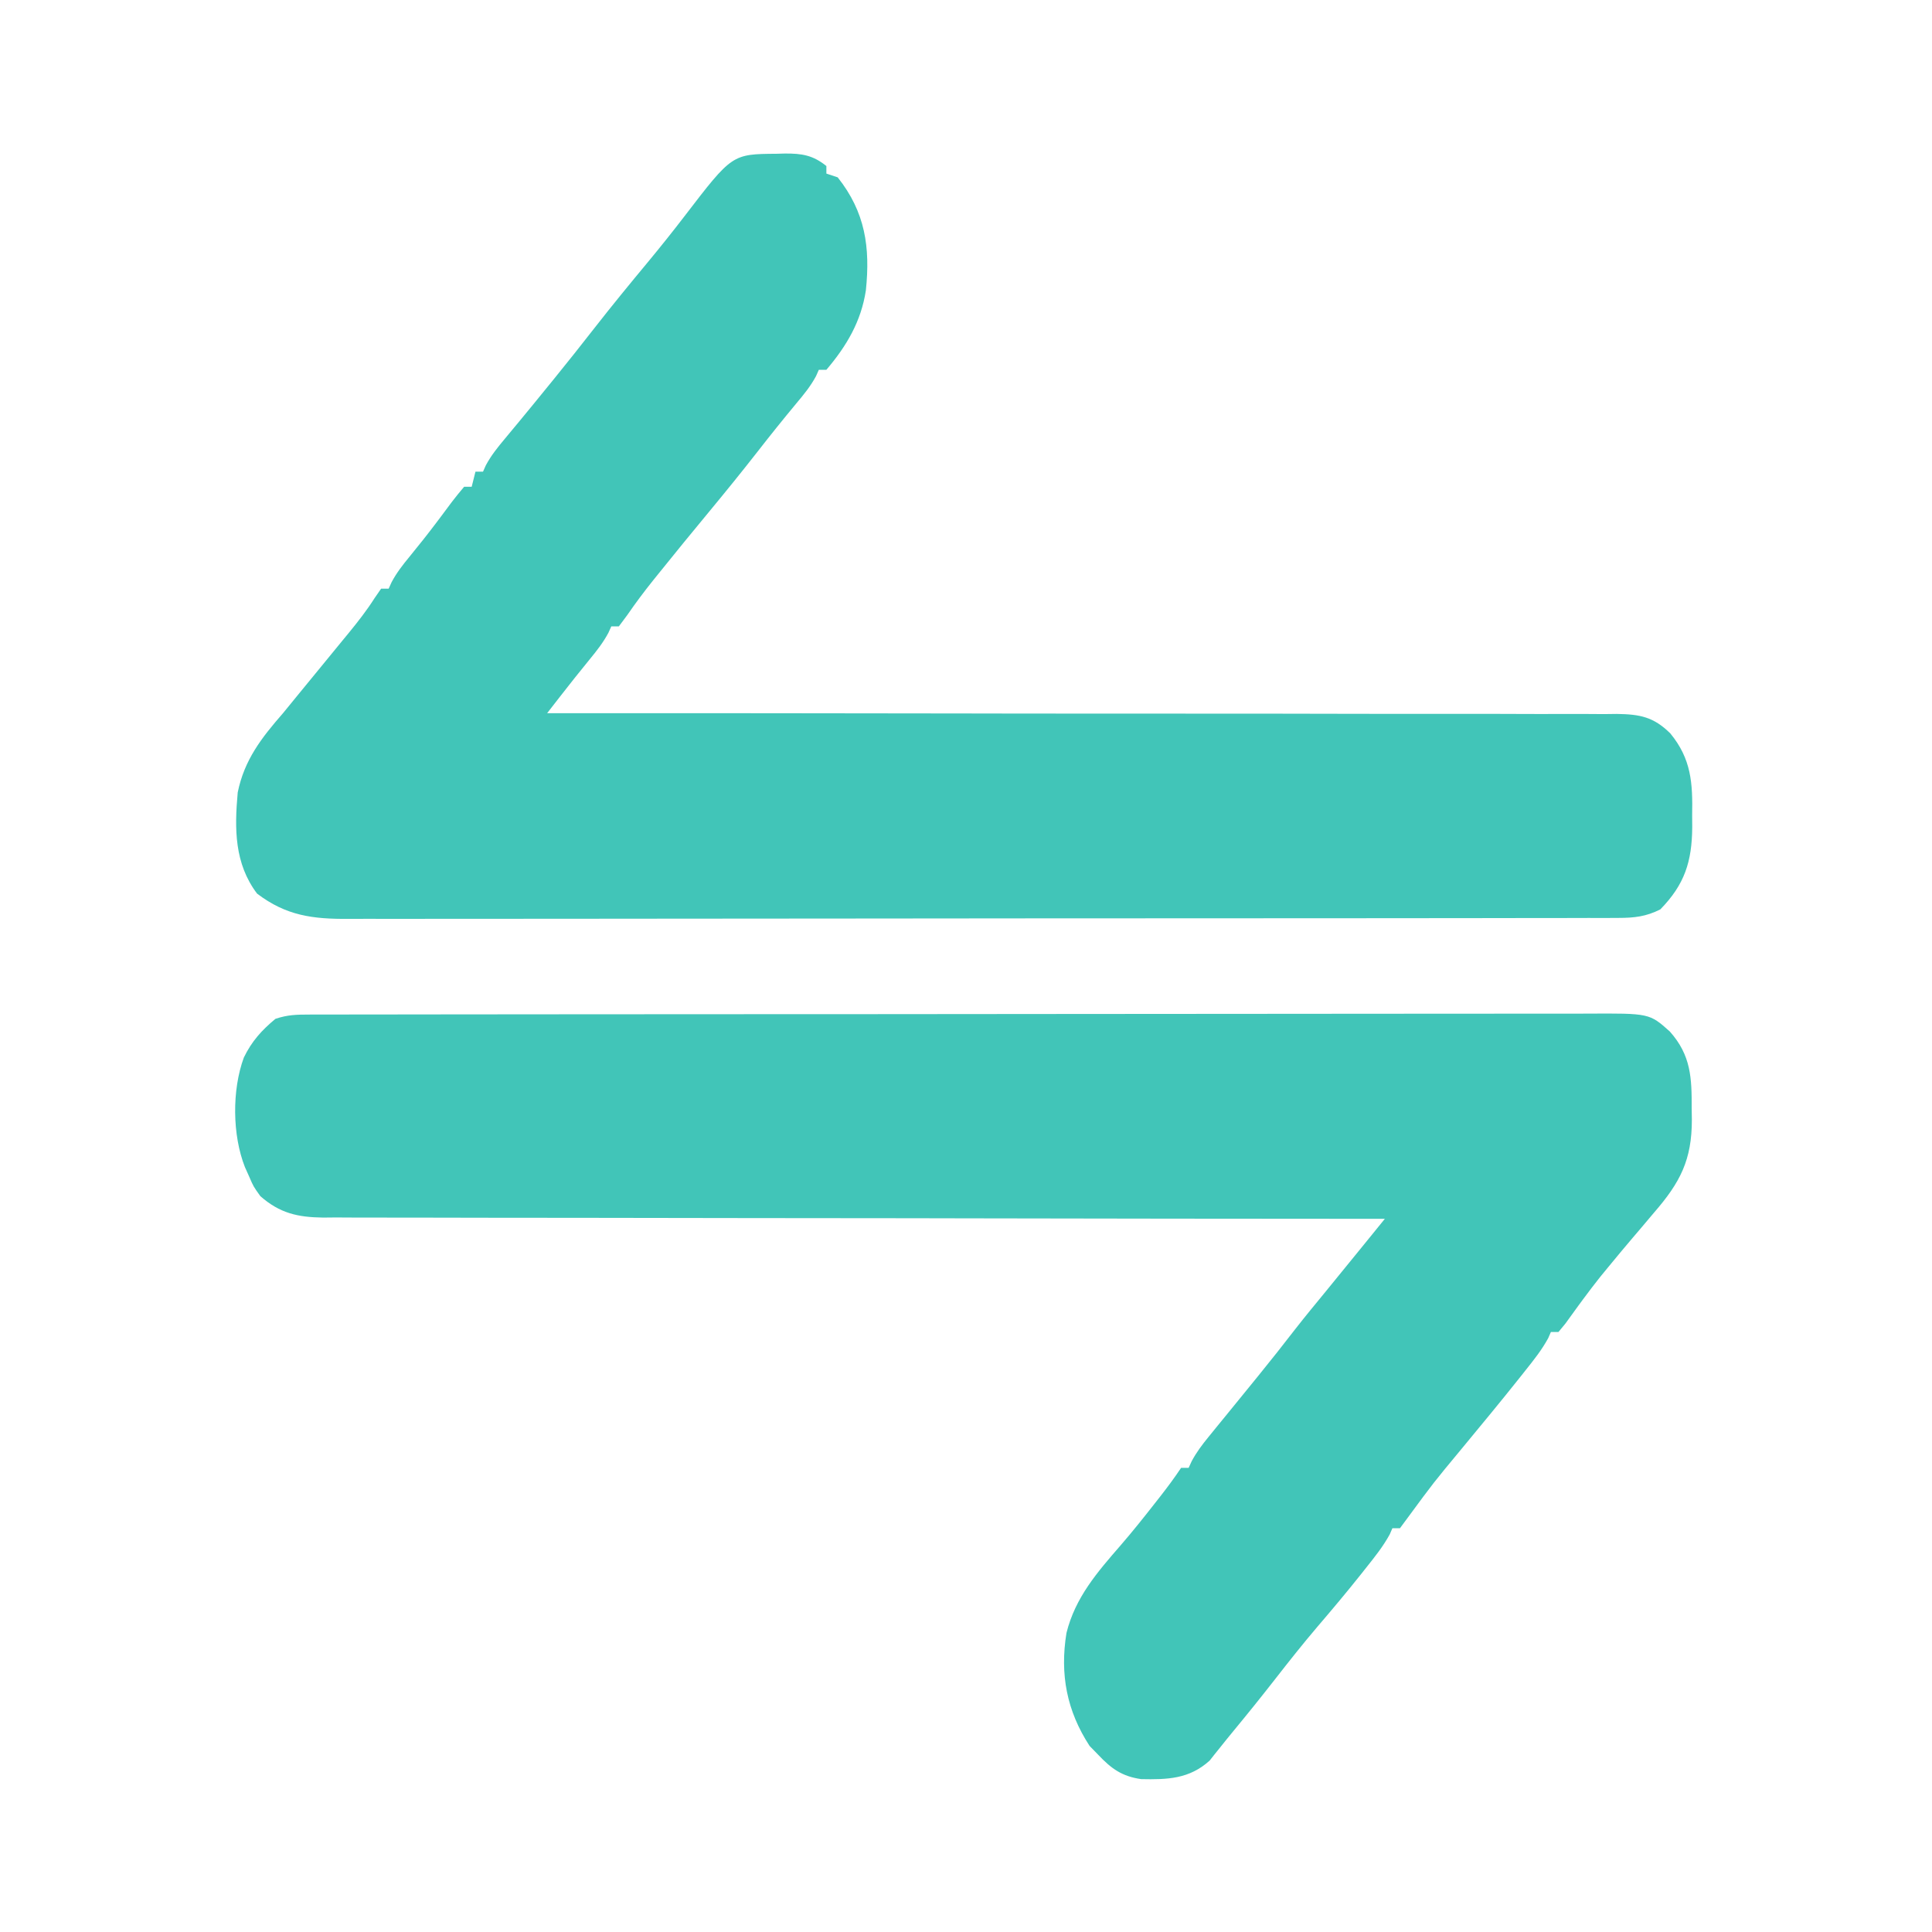
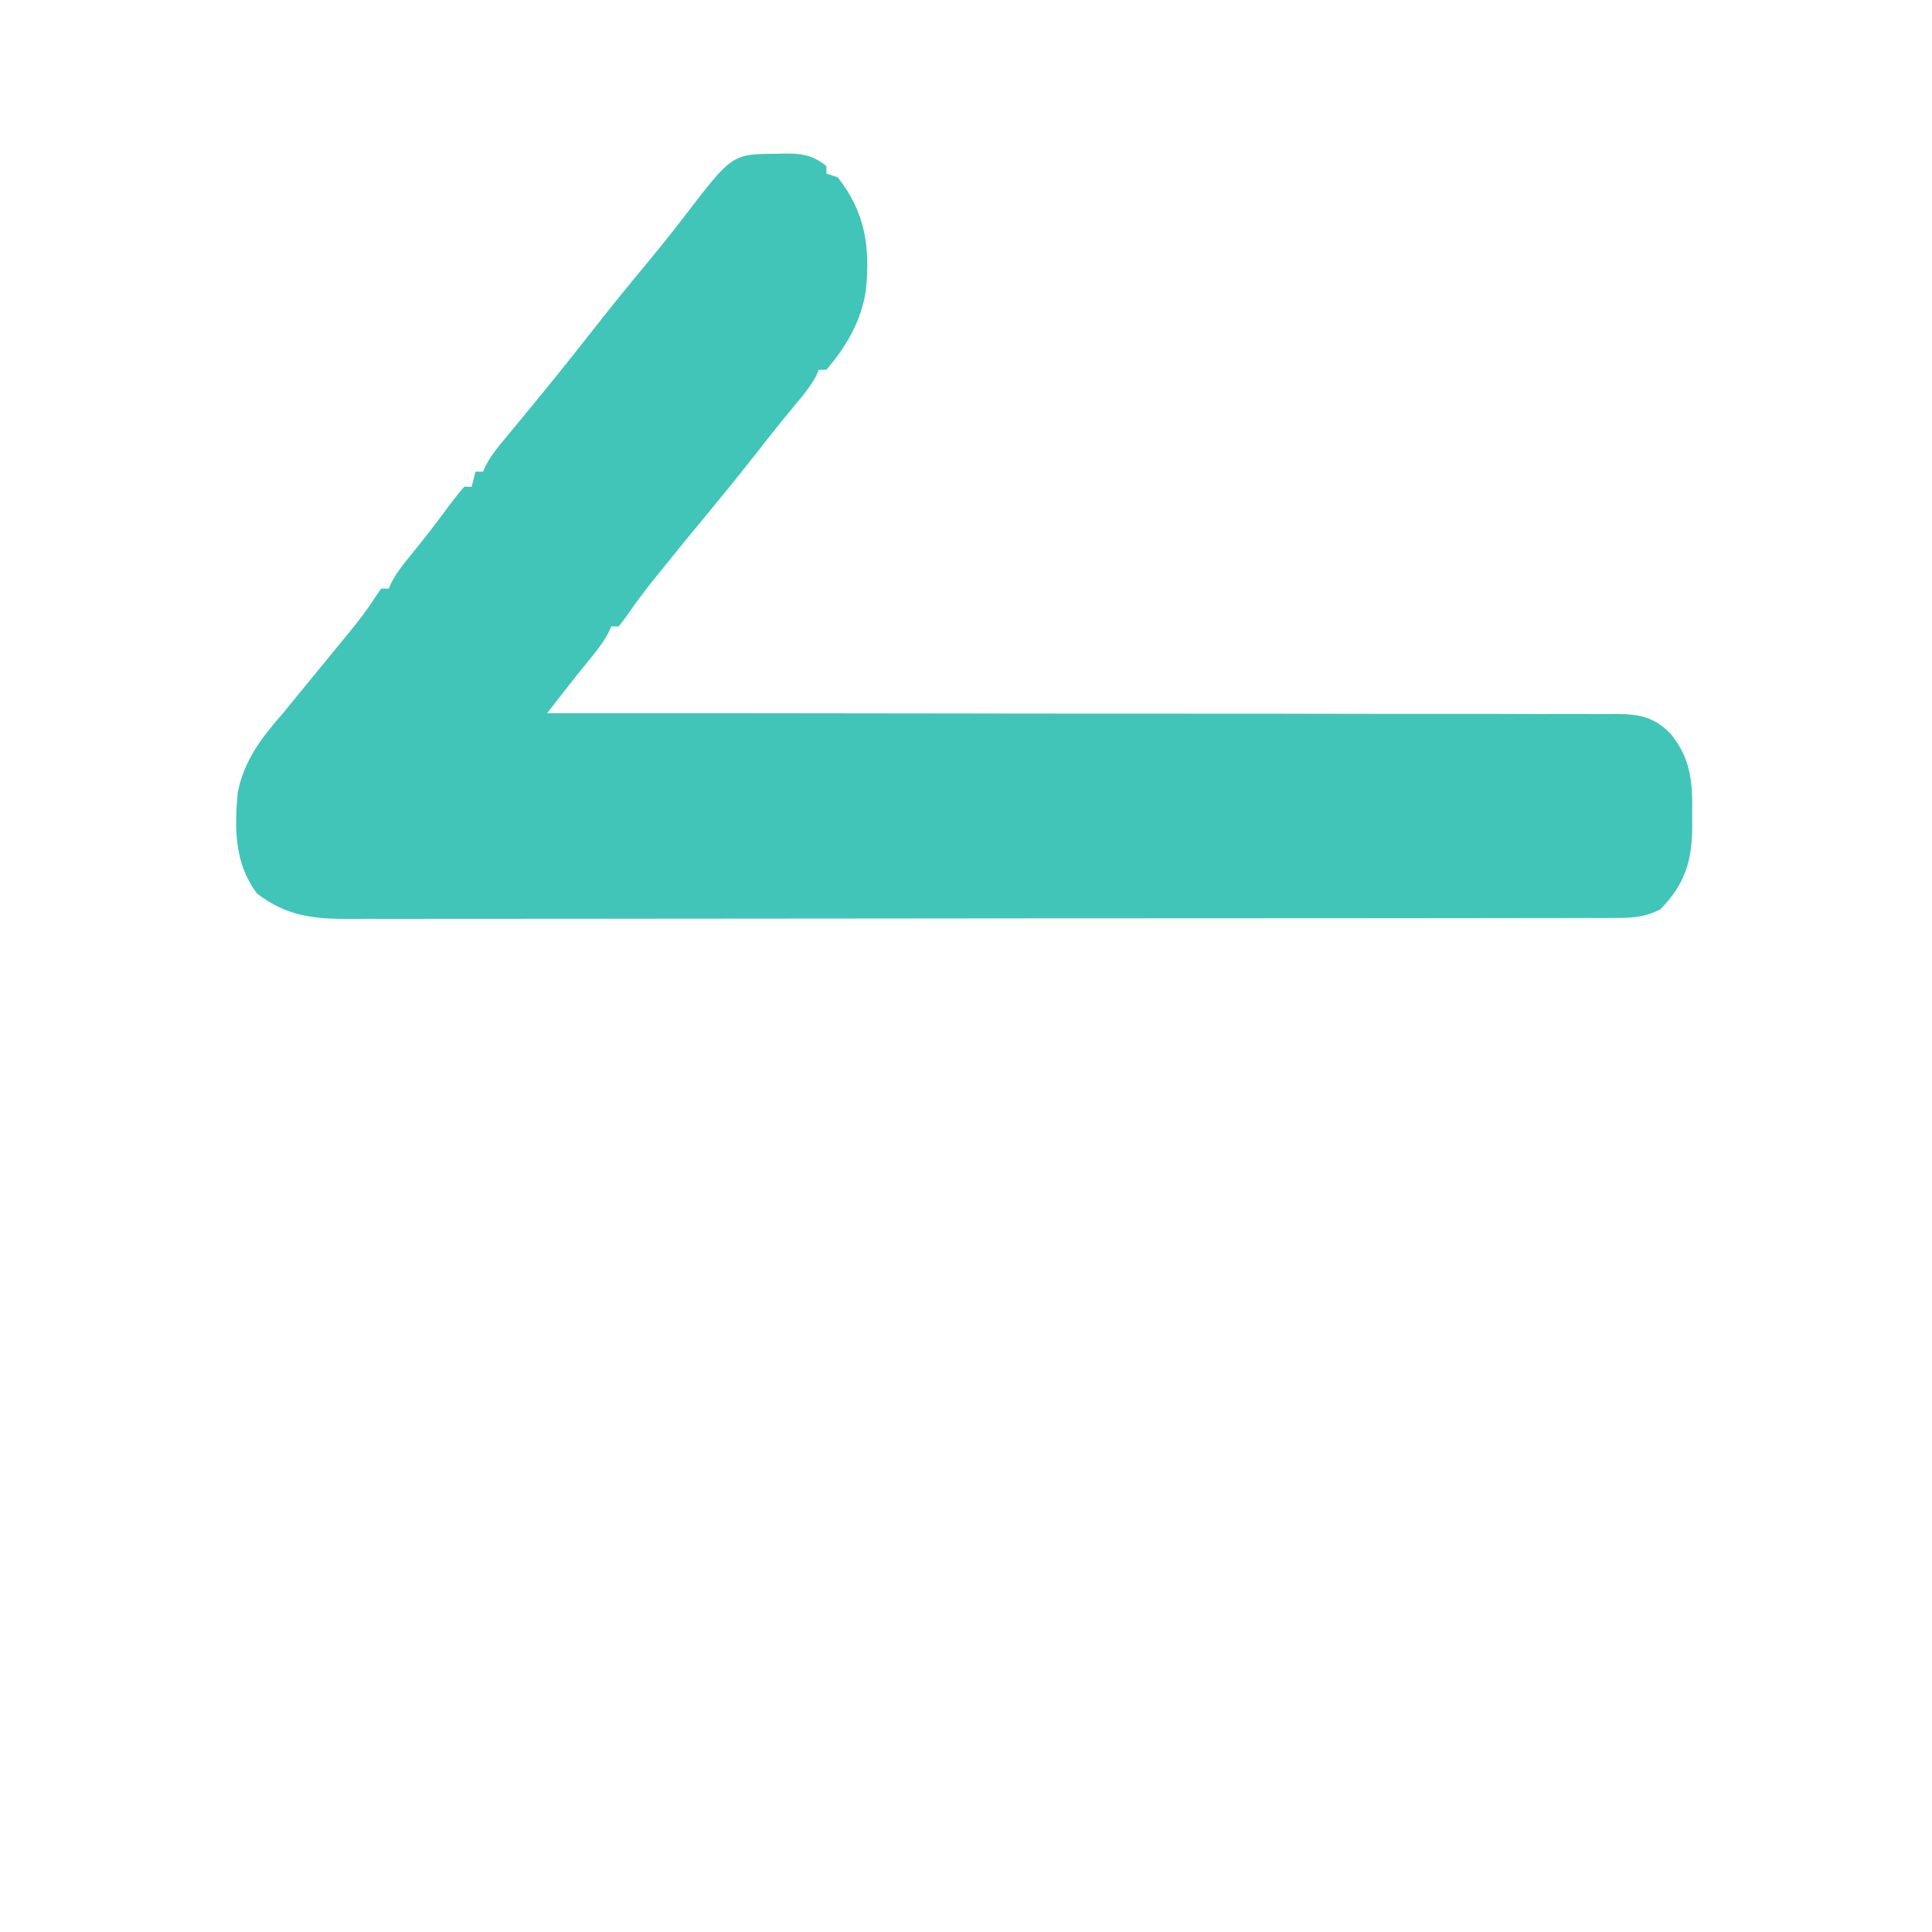
<svg xmlns="http://www.w3.org/2000/svg" version="1.1" width="512" height="512">
  <path d="M0 0 C0.712 -0.021 1.424 -0.041 2.158 -0.062 C6.673 -0.096 9.641 0.379 13.188 3.25 C13.188 3.91 13.188 4.57 13.188 5.25 C14.178 5.58 15.168 5.91 16.188 6.25 C23.498 15.457 24.841 24.797 23.652 36.215 C22.395 44.423 18.566 50.926 13.188 57.25 C12.527 57.25 11.867 57.25 11.188 57.25 C10.939 57.809 10.69 58.369 10.434 58.945 C8.975 61.642 7.223 63.777 5.25 66.125 C1.762 70.324 -1.647 74.567 -5 78.875 C-9.168 84.215 -13.432 89.468 -17.75 94.688 C-22.327 100.222 -26.88 105.773 -31.375 111.375 C-32.089 112.261 -32.089 112.261 -32.818 113.166 C-35.169 116.105 -37.396 119.076 -39.527 122.18 C-40.281 123.193 -41.036 124.206 -41.812 125.25 C-42.472 125.25 -43.133 125.25 -43.812 125.25 C-44.066 125.813 -44.32 126.377 -44.582 126.957 C-45.977 129.556 -47.63 131.656 -49.5 133.938 C-52.196 137.238 -54.847 140.567 -57.46 143.933 C-58.403 145.146 -58.403 145.146 -59.364 146.384 C-59.842 147 -60.32 147.616 -60.812 148.25 C-59.89 148.25 -59.89 148.25 -58.948 148.25 C-22.49 148.241 13.969 148.263 50.427 148.326 C54.804 148.333 59.182 148.341 63.559 148.348 C64.866 148.35 64.866 148.35 66.2 148.352 C80.311 148.374 94.423 148.375 108.535 148.369 C123.014 148.363 137.492 148.379 151.971 148.416 C160.906 148.439 169.841 148.444 178.776 148.426 C184.902 148.415 191.028 148.426 197.155 148.455 C200.69 148.471 204.224 148.477 207.759 148.457 C211.593 148.436 215.426 148.461 219.26 148.491 C220.376 148.477 221.492 148.463 222.641 148.449 C228.789 148.541 232.397 149.22 236.84 153.611 C242.409 160.387 242.789 166.737 242.625 175.312 C242.632 176.362 242.639 177.412 242.646 178.494 C242.572 187.615 240.627 193.658 234.188 200.25 C230.392 202.167 227.277 202.502 223.053 202.507 C221.812 202.514 220.571 202.52 219.293 202.527 C217.918 202.524 216.544 202.521 215.17 202.517 C213.707 202.521 212.245 202.526 210.783 202.531 C206.764 202.543 202.745 202.543 198.726 202.541 C194.392 202.54 190.058 202.551 185.724 202.561 C177.232 202.578 168.74 202.583 160.248 202.584 C153.345 202.585 146.442 202.589 139.539 202.596 C119.969 202.613 100.4 202.622 80.83 202.621 C79.247 202.621 79.247 202.621 77.632 202.621 C76.048 202.62 76.048 202.62 74.431 202.62 C57.311 202.62 40.19 202.639 23.07 202.667 C5.493 202.696 -12.085 202.709 -29.662 202.708 C-39.531 202.707 -49.4 202.713 -59.269 202.734 C-67.672 202.752 -76.076 202.757 -84.479 202.743 C-88.766 202.737 -93.052 202.736 -97.339 202.754 C-101.266 202.769 -105.192 202.767 -109.119 202.749 C-110.537 202.746 -111.955 202.75 -113.373 202.761 C-122.946 202.831 -129.976 201.93 -137.688 196.062 C-143.692 188.115 -143.695 178.9 -142.812 169.25 C-141.058 160.611 -136.501 154.771 -130.812 148.25 C-129.411 146.546 -128.016 144.838 -126.625 143.125 C-124.488 140.515 -122.351 137.906 -120.21 135.299 C-118.471 133.181 -116.735 131.059 -115 128.938 C-114.173 127.933 -114.173 127.933 -113.329 126.908 C-110.908 123.941 -108.603 121.005 -106.551 117.77 C-105.977 116.938 -105.404 116.107 -104.812 115.25 C-104.153 115.25 -103.493 115.25 -102.812 115.25 C-102.555 114.682 -102.297 114.113 -102.031 113.527 C-100.688 111.017 -99.122 109.011 -97.312 106.812 C-94.866 103.815 -92.457 100.801 -90.133 97.707 C-89.685 97.113 -89.237 96.518 -88.775 95.906 C-87.892 94.729 -87.013 93.549 -86.139 92.365 C-85.076 90.957 -83.95 89.598 -82.812 88.25 C-82.153 88.25 -81.493 88.25 -80.812 88.25 C-80.317 86.27 -80.317 86.27 -79.812 84.25 C-79.153 84.25 -78.493 84.25 -77.812 84.25 C-77.561 83.688 -77.31 83.126 -77.051 82.547 C-75.624 79.901 -73.93 77.807 -72 75.5 C-71.197 74.532 -70.394 73.564 -69.566 72.566 C-69.126 72.037 -68.685 71.507 -68.231 70.961 C-65.613 67.803 -63.025 64.62 -60.438 61.438 C-59.881 60.753 -59.324 60.069 -58.75 59.364 C-55.247 55.048 -51.793 50.696 -48.375 46.312 C-43.697 40.314 -38.878 34.44 -34.017 28.589 C-30.707 24.592 -27.478 20.55 -24.322 16.43 C-11.786 0.084 -11.786 0.084 0 0 Z " fill="#41C5B8" transform="translate(205.812,40.75)" />
-   <path d="M0 0 C1.245 -0.004 2.489 -0.008 3.772 -0.012 C5.16 -0.011 6.549 -0.01 7.938 -0.009 C9.407 -0.012 10.877 -0.015 12.346 -0.018 C16.394 -0.026 20.442 -0.028 24.491 -0.029 C28.853 -0.03 33.215 -0.038 37.577 -0.045 C47.12 -0.058 56.664 -0.064 66.207 -0.069 C72.165 -0.072 78.122 -0.076 84.08 -0.08 C100.57 -0.092 117.06 -0.103 133.551 -0.106 C134.607 -0.106 135.662 -0.107 136.75 -0.107 C137.809 -0.107 138.867 -0.107 139.957 -0.107 C142.102 -0.108 144.247 -0.108 146.392 -0.109 C147.455 -0.109 148.519 -0.109 149.615 -0.109 C166.853 -0.113 184.09 -0.131 201.328 -0.154 C219.019 -0.178 236.711 -0.19 254.402 -0.192 C264.338 -0.192 274.273 -0.198 284.209 -0.216 C292.669 -0.232 301.13 -0.237 309.591 -0.229 C313.908 -0.225 318.225 -0.226 322.542 -0.24 C326.495 -0.252 330.448 -0.251 334.402 -0.239 C335.83 -0.237 337.259 -0.24 338.688 -0.249 C355.181 -0.343 355.181 -0.343 360.587 4.477 C366.263 10.833 366.417 16.857 366.39 24.944 C366.406 25.904 366.423 26.863 366.439 27.852 C366.446 38.525 363.356 44.478 356.453 52.444 C355.186 53.944 353.919 55.444 352.652 56.944 C352.038 57.663 351.423 58.383 350.79 59.124 C348.586 61.708 346.421 64.319 344.265 66.944 C343.233 68.201 343.233 68.201 342.179 69.483 C340.613 71.457 339.095 73.44 337.601 75.467 C337.19 76.026 336.778 76.584 336.354 77.16 C335.204 78.732 334.064 80.312 332.925 81.893 C332.316 82.632 331.706 83.37 331.078 84.131 C330.418 84.131 329.758 84.131 329.078 84.131 C328.846 84.664 328.614 85.196 328.375 85.745 C326.68 88.864 324.535 91.554 322.328 94.319 C321.85 94.922 321.373 95.525 320.881 96.146 C315.776 102.565 310.545 108.88 305.32 115.202 C297.996 124.026 297.996 124.026 291.203 133.256 C290.502 134.205 289.8 135.154 289.078 136.131 C288.418 136.131 287.758 136.131 287.078 136.131 C286.736 136.922 286.736 136.922 286.386 137.729 C284.637 140.941 282.412 143.718 280.14 146.569 C279.653 147.185 279.166 147.801 278.664 148.436 C274.94 153.117 271.098 157.687 267.209 162.23 C263.372 166.734 259.71 171.36 256.073 176.026 C252.47 180.645 248.805 185.208 245.07 189.721 C243.83 191.221 242.604 192.733 241.398 194.26 C240.901 194.878 240.403 195.495 239.89 196.131 C239.484 196.647 239.078 197.163 238.66 197.694 C233.265 202.596 227.444 202.762 220.5 202.616 C215.392 201.893 212.554 199.819 209.078 196.131 C208.335 195.368 207.593 194.605 206.828 193.819 C200.794 184.552 198.924 174.881 200.703 163.881 C203.047 154.459 208.849 147.801 215.082 140.628 C218.215 137.008 221.19 133.276 224.14 129.506 C224.605 128.915 225.07 128.323 225.549 127.713 C227.485 125.233 229.332 122.75 231.078 120.131 C231.738 120.131 232.398 120.131 233.078 120.131 C233.339 119.559 233.601 118.987 233.871 118.397 C235.167 115.963 236.646 114.018 238.39 111.881 C239.097 111.011 239.803 110.141 240.531 109.245 C241.38 108.207 242.229 107.169 243.078 106.131 C245.267 103.445 247.454 100.757 249.64 98.069 C250.491 97.024 250.491 97.024 251.359 95.958 C254.772 91.76 258.127 87.526 261.429 83.241 C264.014 79.934 266.684 76.699 269.35 73.458 C272.542 69.571 275.712 65.665 278.882 61.76 C279.481 61.024 280.079 60.288 280.695 59.529 C282.156 57.73 283.617 55.931 285.078 54.131 C284.467 54.131 283.857 54.131 283.228 54.131 C247.036 54.117 210.845 54.078 174.653 54.005 C170.308 53.996 165.962 53.987 161.616 53.979 C160.318 53.976 160.318 53.976 158.994 53.974 C144.987 53.947 130.979 53.938 116.971 53.935 C102.598 53.932 88.224 53.91 73.85 53.871 C64.981 53.847 56.112 53.838 47.243 53.848 C41.161 53.853 35.079 53.84 28.997 53.813 C25.488 53.797 21.979 53.79 18.47 53.805 C14.663 53.816 10.857 53.797 7.049 53.771 C5.944 53.781 4.839 53.792 3.701 53.803 C-3.043 53.715 -7.763 52.653 -12.922 48.131 C-14.762 45.561 -14.762 45.561 -15.86 43.006 C-16.24 42.158 -16.62 41.31 -17.012 40.436 C-20.358 31.964 -20.483 20.014 -17.297 11.381 C-15.209 7.078 -12.593 4.178 -8.922 1.131 C-5.701 0.058 -3.388 0.004 0 0 Z " fill="#41C5B8" transform="translate(81.922,268.869)" />
</svg>